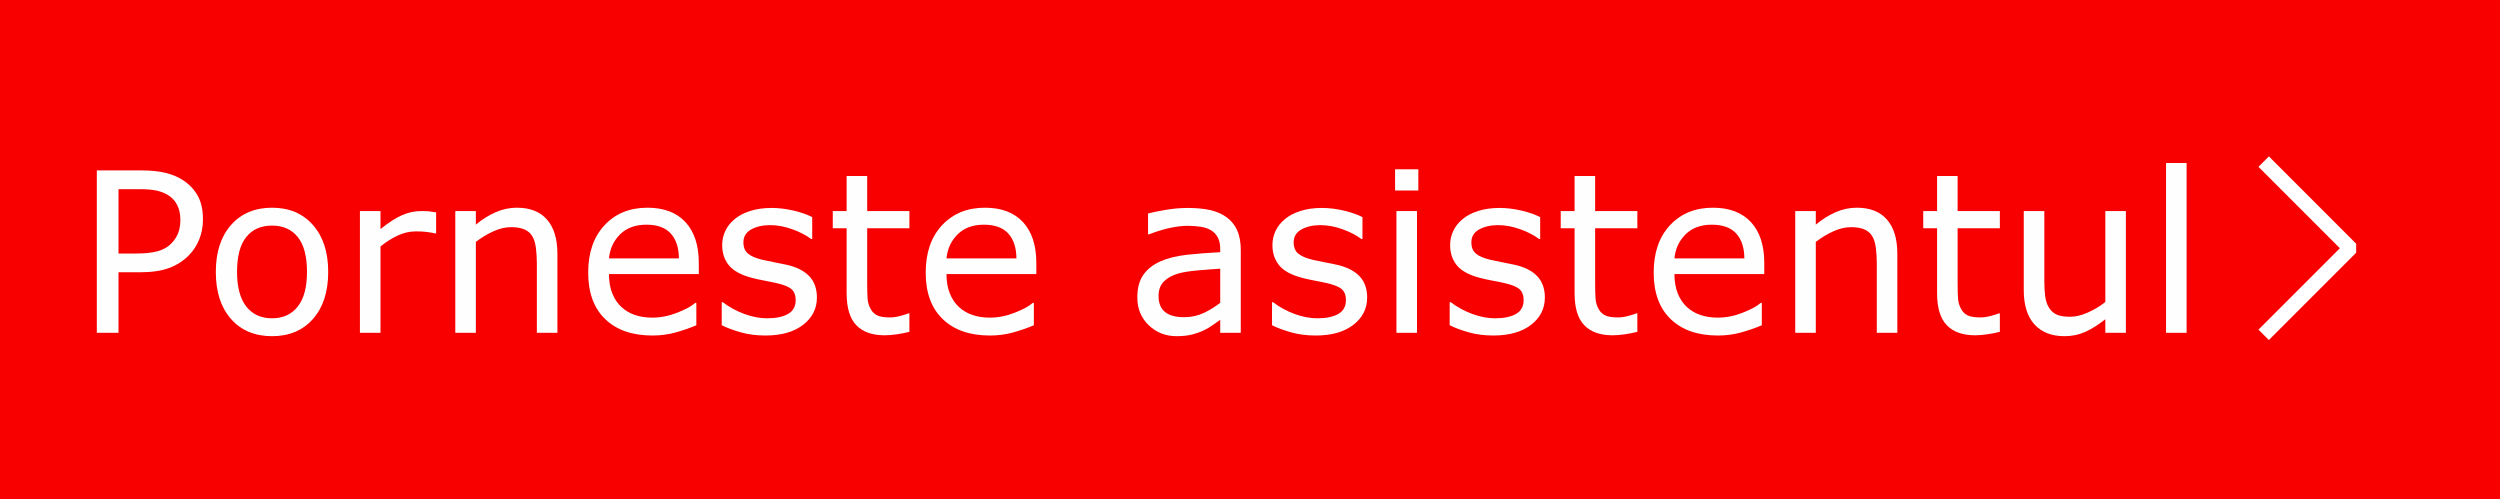
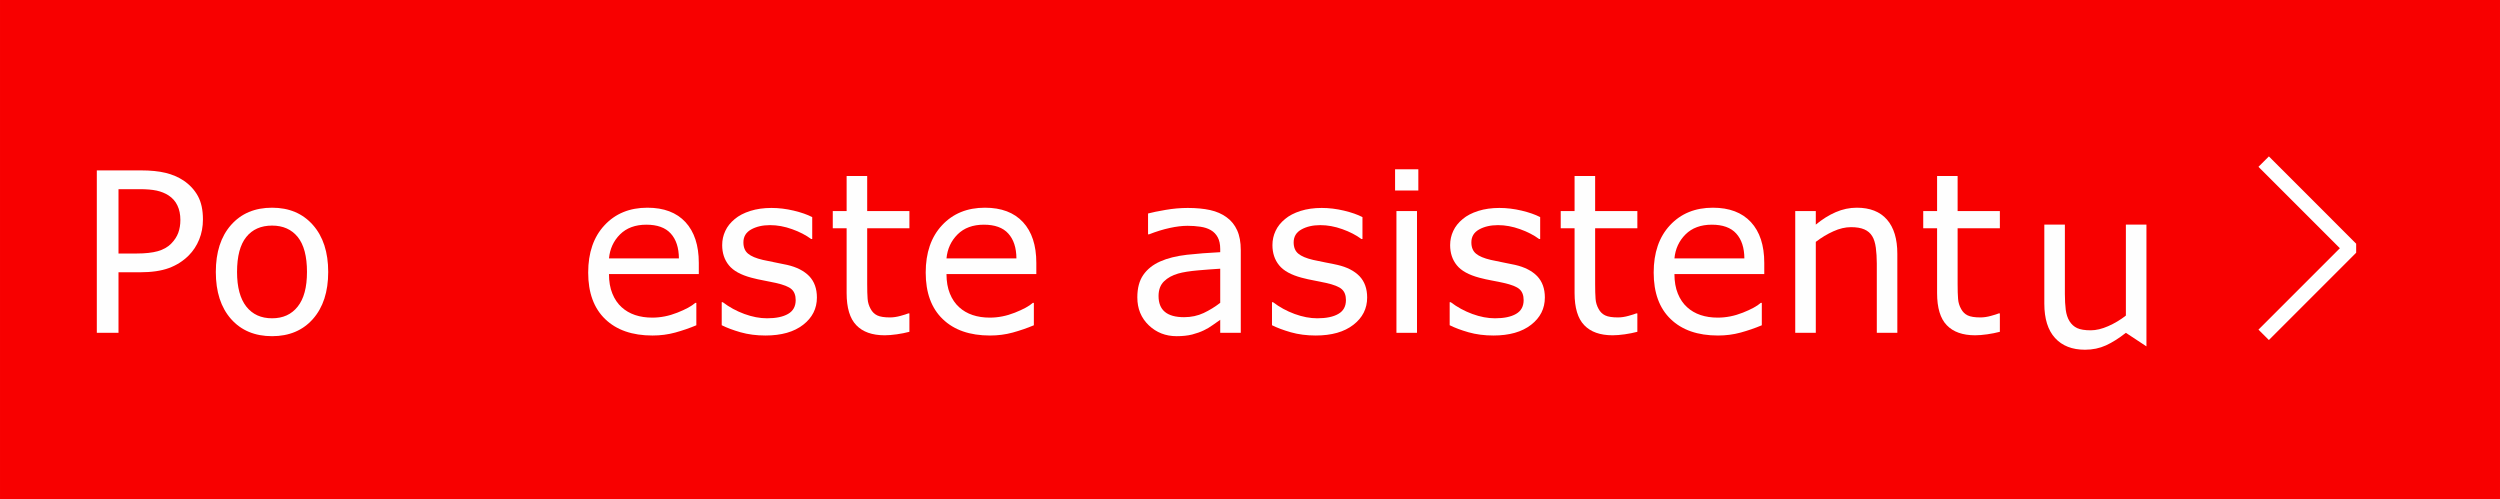
<svg xmlns="http://www.w3.org/2000/svg" xml:space="preserve" width="626px" height="125px" version="1.1" style="shape-rendering:geometricPrecision; text-rendering:geometricPrecision; image-rendering:optimizeQuality; fill-rule:evenodd; clip-rule:evenodd" viewBox="0 0 97410 19451">
  <defs>
    <style type="text/css">
   
    .str0 {stroke:white;stroke-width:183.789}
    .fil0 {fill:#F80000}
    .fil2 {fill:white}
    .fil1 {fill:#FEFEFE;fill-rule:nonzero}
   
  </style>
  </defs>
  <g id="Layer_x0020_1">
    <rect class="fil0" width="97410" height="19451" />
    <path class="fil1" d="M7907 8552c0,281 -49,541 -146,780 -98,240 -234,447 -409,623 -218,217 -475,381 -772,490 -296,109 -672,164 -1123,164l-840 0 0 2359 -845 0 0 -6329 1715 0c380,0 701,32 963,96 265,64 498,164 701,299 241,163 427,363 559,604 132,240 197,545 197,914zm-879 20c0,-216 -38,-405 -115,-564 -75,-162 -191,-292 -346,-394 -135,-87 -291,-149 -463,-187 -174,-37 -393,-56 -658,-56l-829 0 0 2507 706 0c338,0 614,-31 824,-90 212,-61 385,-157 517,-289 133,-135 226,-277 281,-426 55,-148 83,-317 83,-501z" />
    <path id="1" class="fil1" d="M12788 10597c0,774 -199,1383 -595,1832 -396,447 -927,670 -1592,670 -671,0 -1204,-223 -1600,-670 -395,-449 -592,-1058 -592,-1832 0,-771 197,-1382 592,-1830 396,-449 929,-674 1600,-674 665,0 1196,225 1592,674 396,448 595,1059 595,1830zm-827 0c0,-610 -120,-1064 -360,-1362 -241,-297 -573,-445 -1000,-445 -432,0 -768,148 -1006,445 -240,298 -359,752 -359,1362 0,592 121,1041 360,1347 241,306 576,458 1005,458 424,0 756,-150 997,-454 243,-303 363,-753 363,-1351z" />
-     <path id="2" class="fil1" d="M16993 9094l-42 0c-121,-27 -235,-48 -348,-59 -112,-13 -244,-19 -398,-19 -247,0 -486,55 -715,164 -231,109 -452,249 -665,422l0 3366 -801 0 0 -4744 801 0 0 701c318,-256 598,-436 842,-542 242,-106 490,-159 743,-159 139,0 239,3 301,10 63,7 157,20 282,41l0 819z" />
-     <path id="3" class="fil1" d="M21719 12968l-801 0 0 -2703c0,-217 -13,-422 -38,-614 -26,-191 -73,-340 -141,-448 -71,-119 -174,-207 -308,-265 -133,-58 -306,-87 -519,-87 -218,0 -447,53 -685,161 -239,107 -467,245 -686,412l0 3544 -801 0 0 -4744 801 0 0 528c250,-207 508,-369 775,-485 267,-116 541,-174 822,-174 514,0 906,154 1176,463 270,309 405,753 405,1333l0 3079z" />
    <path id="4" class="fil1" d="M27228 10679l-3500 0c0,290 43,544 132,760 87,216 208,393 361,531 147,135 322,237 524,305 203,68 427,101 670,101 322,0 647,-63 975,-193 327,-129 560,-256 700,-381l42 0 0 872c-269,113 -544,207 -824,284 -280,77 -575,115 -884,115 -786,0 -1402,-213 -1843,-639 -442,-425 -663,-1030 -663,-1813 0,-775 212,-1390 636,-1844 423,-456 981,-684 1671,-684 642,0 1135,187 1482,560 346,375 521,904 521,1592l0 434zm-775 -610c-3,-418 -109,-741 -318,-970 -208,-230 -525,-344 -950,-344 -430,0 -771,126 -1025,377 -254,253 -397,565 -432,937l2725 0z" />
    <path id="5" class="fil1" d="M31830 11591c0,433 -179,788 -537,1065 -358,278 -847,417 -1468,417 -352,0 -674,-42 -967,-125 -293,-84 -538,-176 -737,-276l0 -896 42 0c251,191 531,344 839,457 308,113 602,169 884,169 349,0 623,-56 821,-171 197,-113 296,-293 296,-538 0,-187 -54,-328 -161,-424 -108,-97 -314,-178 -618,-246 -114,-27 -261,-56 -443,-90 -183,-34 -348,-70 -499,-111 -415,-110 -709,-271 -882,-486 -174,-213 -261,-476 -261,-786 0,-196 40,-380 122,-553 79,-173 203,-326 368,-463 158,-132 360,-238 607,-316 245,-77 519,-116 822,-116 285,0 572,35 864,104 290,69 532,153 725,253l0 853 -42 0c-205,-151 -451,-279 -743,-383 -291,-105 -577,-157 -857,-157 -291,0 -537,57 -738,169 -201,113 -301,280 -301,503 0,194 61,342 183,441 117,99 310,180 576,242 146,34 310,67 493,102 181,33 334,65 455,93 370,85 655,231 857,437 200,210 300,487 300,832z" />
    <path id="6" class="fil1" d="M35434 12928c-149,40 -313,72 -490,98 -178,25 -336,38 -473,38 -485,0 -854,-130 -1105,-392 -252,-259 -378,-677 -378,-1253l0 -2525 -540 0 0 -670 540 0 0 -1367 801 0 0 1367 1645 0 0 670 -1645 0 0 2166c0,250 5,446 17,587 10,140 51,271 119,393 61,113 146,197 255,249 109,53 276,79 499,79 129,0 266,-21 407,-60 142,-39 243,-71 306,-97l42 0 0 717z" />
    <path id="7" class="fil1" d="M40379 10679l-3500 0c0,290 44,544 132,760 87,216 208,393 361,531 147,135 323,237 524,305 203,68 427,101 671,101 322,0 647,-63 975,-193 326,-129 560,-256 699,-381l42 0 0 872c-269,113 -544,207 -824,284 -280,77 -575,115 -884,115 -786,0 -1401,-213 -1842,-639 -443,-425 -664,-1030 -664,-1813 0,-775 212,-1390 636,-1844 424,-456 981,-684 1671,-684 642,0 1135,187 1482,560 347,375 521,904 521,1592l0 434zm-775 -610c-3,-418 -109,-741 -318,-970 -207,-230 -525,-344 -950,-344 -430,0 -771,126 -1024,377 -254,253 -398,565 -433,937l2725 0z" />
    <path id="8" class="fil1" d="M48346 12968l-801 0 0 -507c-71,47 -166,115 -286,201 -120,87 -236,155 -350,208 -133,65 -285,119 -458,164 -171,43 -374,65 -605,65 -427,0 -789,-142 -1085,-425 -298,-285 -446,-646 -446,-1086 0,-361 77,-652 231,-874 154,-224 374,-399 660,-527 287,-128 634,-213 1037,-260 405,-45 839,-78 1302,-101l0 -125c0,-181 -32,-334 -96,-453 -64,-120 -154,-215 -273,-283 -113,-65 -249,-110 -407,-132 -159,-23 -324,-35 -497,-35 -208,0 -442,28 -699,85 -258,56 -524,139 -798,246l-42 0 0 -811c155,-42 382,-88 676,-139 295,-51 585,-77 871,-77 335,0 625,28 873,83 248,55 463,149 644,283 179,130 315,299 408,506 94,207 141,464 141,770l0 3224zm-801 -1169l0 -1329c-242,14 -528,36 -856,64 -330,29 -589,69 -781,124 -229,66 -413,167 -554,305 -141,138 -212,330 -212,570 0,275 81,481 245,618 164,138 414,208 749,208 280,0 534,-55 766,-164 231,-110 446,-242 643,-396z" />
    <path id="9" class="fil1" d="M53270 11591c0,433 -178,788 -537,1065 -358,278 -847,417 -1468,417 -351,0 -673,-42 -966,-125 -293,-84 -539,-176 -737,-276l0 -896 42 0c251,191 531,344 838,457 308,113 603,169 884,169 350,0 624,-56 821,-171 198,-113 296,-293 296,-538 0,-187 -53,-328 -161,-424 -107,-97 -313,-178 -618,-246 -113,-27 -261,-56 -442,-90 -183,-34 -349,-70 -500,-111 -414,-110 -709,-271 -882,-486 -174,-213 -261,-476 -261,-786 0,-196 41,-380 122,-553 80,-173 203,-326 369,-463 158,-132 359,-238 606,-316 245,-77 519,-116 823,-116 284,0 571,35 863,104 290,69 532,153 725,253l0 853 -42 0c-204,-151 -451,-279 -742,-383 -292,-105 -578,-157 -858,-157 -290,0 -537,57 -737,169 -202,113 -302,280 -302,503 0,194 61,342 183,441 118,99 311,180 576,242 147,34 311,67 493,102 182,33 334,65 456,93 370,85 654,231 856,437 200,210 300,487 300,832z" />
    <path id="10" class="fil1" d="M55264 7423l-906 0 0 -827 906 0 0 827zm-52 5545l-801 0 0 -4744 801 0 0 4744z" />
    <path id="11" class="fil1" d="M60194 11591c0,433 -179,788 -537,1065 -358,278 -847,417 -1468,417 -351,0 -673,-42 -967,-125 -293,-84 -538,-176 -737,-276l0 -896 43 0c251,191 531,344 838,457 308,113 602,169 884,169 349,0 624,-56 821,-171 197,-113 296,-293 296,-538 0,-187 -54,-328 -161,-424 -107,-97 -313,-178 -618,-246 -113,-27 -261,-56 -443,-90 -183,-34 -348,-70 -499,-111 -415,-110 -709,-271 -882,-486 -174,-213 -261,-476 -261,-786 0,-196 41,-380 122,-553 80,-173 203,-326 368,-463 158,-132 360,-238 607,-316 245,-77 519,-116 822,-116 285,0 572,35 864,104 290,69 532,153 725,253l0 853 -42 0c-205,-151 -451,-279 -743,-383 -291,-105 -577,-157 -857,-157 -290,0 -537,57 -737,169 -202,113 -302,280 -302,503 0,194 61,342 183,441 117,99 310,180 576,242 146,34 310,67 493,102 181,33 334,65 456,93 370,85 654,231 856,437 200,210 300,487 300,832z" />
    <path id="12" class="fil1" d="M63798 12928c-149,40 -313,72 -490,98 -177,25 -336,38 -473,38 -485,0 -854,-130 -1105,-392 -252,-259 -378,-677 -378,-1253l0 -2525 -540 0 0 -670 540 0 0 -1367 801 0 0 1367 1645 0 0 670 -1645 0 0 2166c0,250 5,446 17,587 10,140 51,271 119,393 61,113 147,197 255,249 109,53 276,79 500,79 129,0 265,-21 406,-60 142,-39 243,-71 306,-97l42 0 0 717z" />
    <path id="13" class="fil1" d="M68743 10679l-3500 0c0,290 44,544 132,760 87,216 208,393 361,531 147,135 323,237 524,305 203,68 427,101 671,101 322,0 647,-63 975,-193 326,-129 560,-256 699,-381l42 0 0 872c-268,113 -544,207 -824,284 -280,77 -575,115 -884,115 -786,0 -1401,-213 -1842,-639 -443,-425 -663,-1030 -663,-1813 0,-775 211,-1390 635,-1844 424,-456 981,-684 1672,-684 641,0 1134,187 1481,560 347,375 521,904 521,1592l0 434zm-775 -610c-3,-418 -109,-741 -318,-970 -207,-230 -525,-344 -950,-344 -429,0 -771,126 -1024,377 -254,253 -398,565 -433,937l2725 0z" />
    <path id="14" class="fil1" d="M73928 12968l-800 0 0 -2703c0,-217 -14,-422 -38,-614 -26,-191 -73,-340 -141,-448 -71,-119 -174,-207 -308,-265 -133,-58 -306,-87 -519,-87 -218,0 -447,53 -685,161 -239,107 -467,245 -686,412l0 3544 -801 0 0 -4744 801 0 0 528c250,-207 508,-369 775,-485 267,-116 541,-174 822,-174 514,0 906,154 1176,463 270,309 404,753 404,1333l0 3079z" />
    <path id="15" class="fil1" d="M77923 12928c-150,40 -314,72 -491,98 -177,25 -335,38 -473,38 -484,0 -853,-130 -1104,-392 -252,-259 -378,-677 -378,-1253l0 -2525 -540 0 0 -670 540 0 0 -1367 800 0 0 1367 1646 0 0 670 -1646 0 0 2166c0,250 6,446 18,587 10,140 51,271 119,393 61,113 146,197 255,249 109,53 276,79 499,79 129,0 266,-21 406,-60 143,-39 244,-71 307,-97l42 0 0 717z" />
-     <path id="16" class="fil1" d="M82833 12968l-801 0 0 -528c-270,213 -528,376 -775,489 -248,113 -519,170 -818,170 -499,0 -890,-152 -1167,-457 -278,-303 -418,-750 -418,-1339l0 -3079 801 0 0 2703c0,241 12,447 34,618 23,171 71,318 145,440 77,124 177,214 299,271 121,57 298,86 532,86 208,0 434,-54 679,-162 245,-107 475,-245 688,-412l0 -3544 801 0 0 4744z" />
-     <polygon id="17" class="fil1" points="85199,12968 84398,12968 84398,6352 85199,6352 " />
+     <path id="16" class="fil1" d="M82833 12968c-270,213 -528,376 -775,489 -248,113 -519,170 -818,170 -499,0 -890,-152 -1167,-457 -278,-303 -418,-750 -418,-1339l0 -3079 801 0 0 2703c0,241 12,447 34,618 23,171 71,318 145,440 77,124 177,214 299,271 121,57 298,86 532,86 208,0 434,-54 679,-162 245,-107 475,-245 688,-412l0 -3544 801 0 0 4744z" />
    <polygon class="fil2 str0" points="88405,6224 91714,9534 91714,9809 88405,13119 88129,12844 91301,9672 88129,6500 88405,6224 " />
  </g>
</svg>